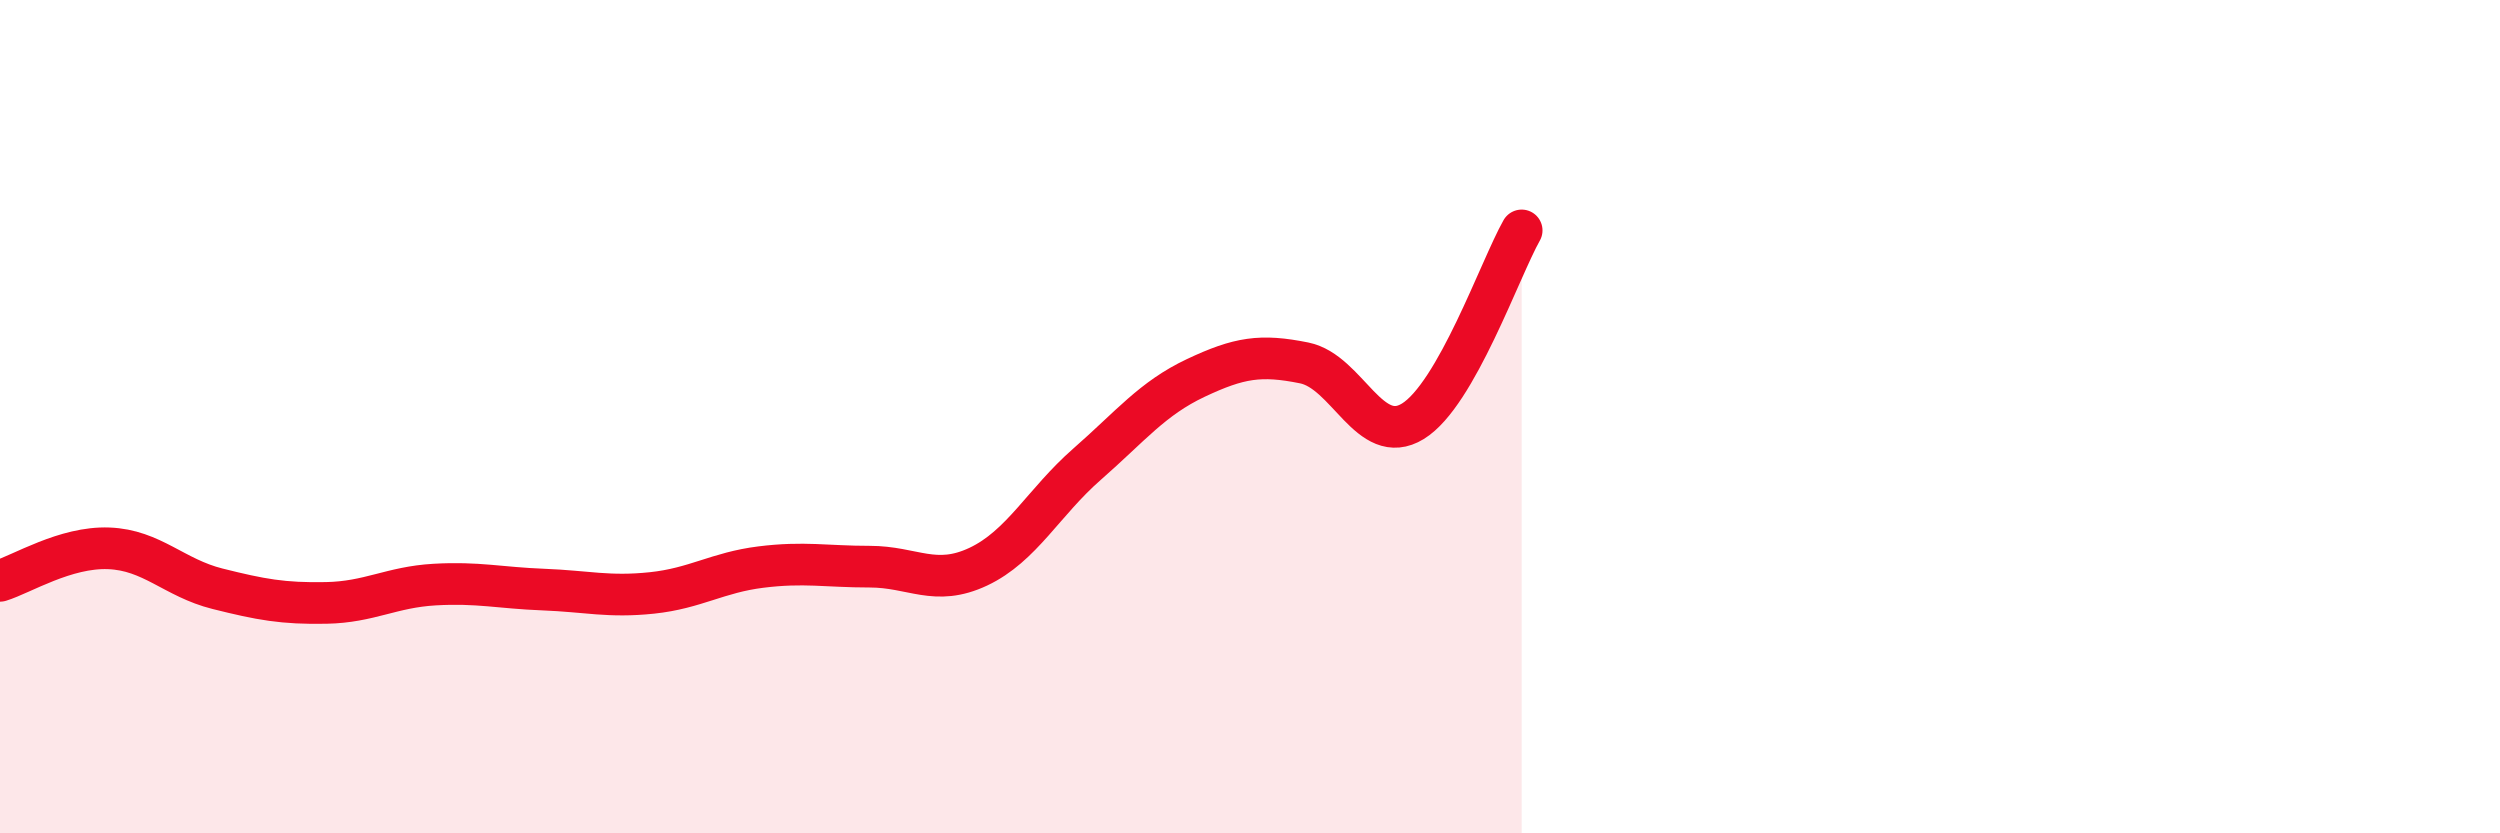
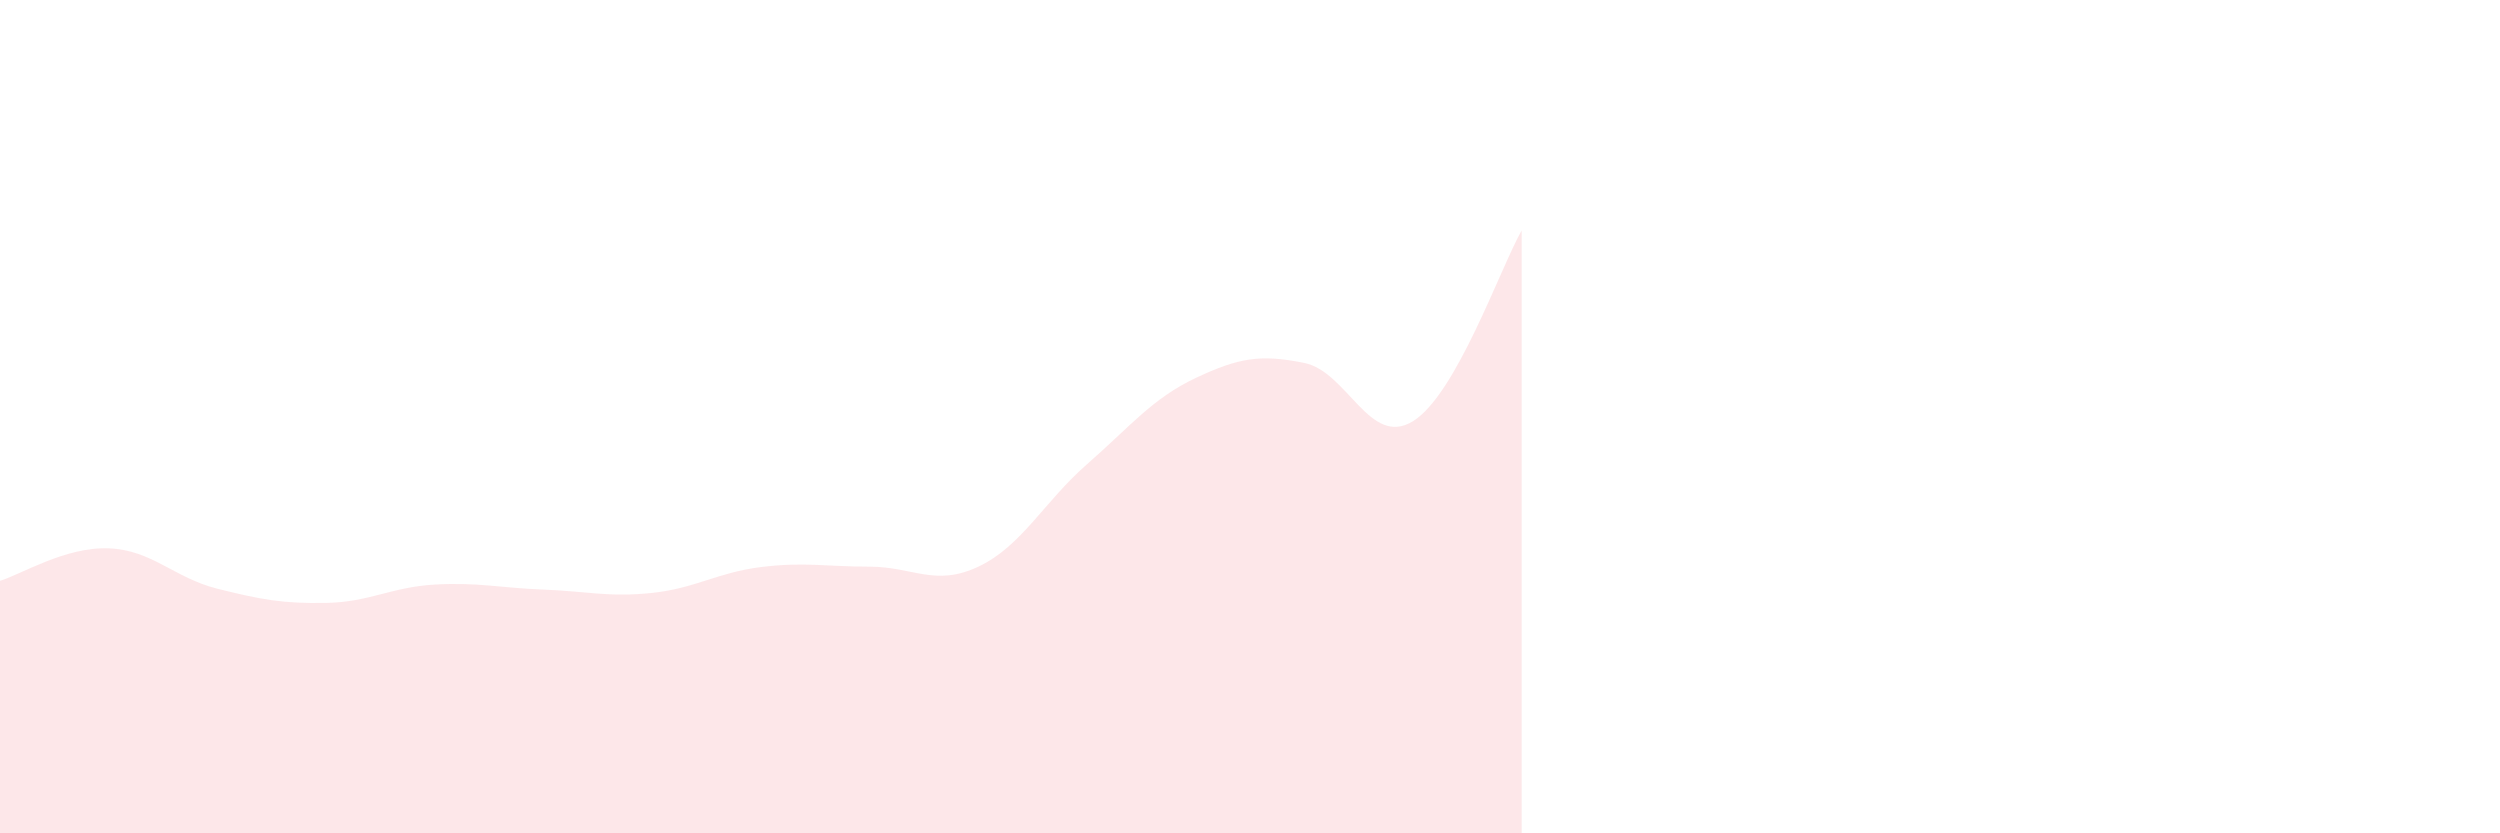
<svg xmlns="http://www.w3.org/2000/svg" width="60" height="20" viewBox="0 0 60 20">
  <path d="M 0,13.94 C 0.52,13.78 1.57,13.12 2.61,13.16 C 3.65,13.2 4.18,13.87 5.22,14.13 C 6.26,14.39 6.79,14.49 7.83,14.47 C 8.87,14.45 9.39,14.09 10.43,14.03 C 11.47,13.97 12,14.11 13.04,14.15 C 14.08,14.19 14.61,14.34 15.65,14.23 C 16.69,14.12 17.22,13.74 18.26,13.61 C 19.3,13.48 19.83,13.6 20.87,13.6 C 21.91,13.6 22.44,14.09 23.48,13.6 C 24.52,13.11 25.05,12.05 26.09,11.14 C 27.13,10.23 27.66,9.56 28.7,9.07 C 29.74,8.58 30.26,8.5 31.3,8.71 C 32.34,8.92 32.87,10.75 33.91,10.11 C 34.95,9.47 36,6.45 36.52,5.53L36.52 20L0 20Z" fill="#EB0A25" opacity="0.1" stroke-linecap="round" stroke-linejoin="round" />
-   <path d="M 0,13.94 C 0.52,13.78 1.57,13.12 2.61,13.16 C 3.65,13.2 4.18,13.87 5.22,14.13 C 6.26,14.39 6.79,14.49 7.83,14.47 C 8.87,14.45 9.39,14.09 10.43,14.03 C 11.47,13.97 12,14.11 13.04,14.15 C 14.08,14.19 14.61,14.34 15.65,14.23 C 16.69,14.12 17.22,13.74 18.26,13.61 C 19.3,13.48 19.83,13.6 20.87,13.6 C 21.91,13.6 22.44,14.09 23.48,13.6 C 24.52,13.11 25.05,12.05 26.09,11.14 C 27.13,10.23 27.66,9.56 28.7,9.07 C 29.74,8.58 30.26,8.5 31.3,8.71 C 32.34,8.92 32.87,10.75 33.91,10.11 C 34.95,9.47 36,6.45 36.52,5.53" stroke="#EB0A25" stroke-width="1" fill="none" stroke-linecap="round" stroke-linejoin="round" />
</svg>